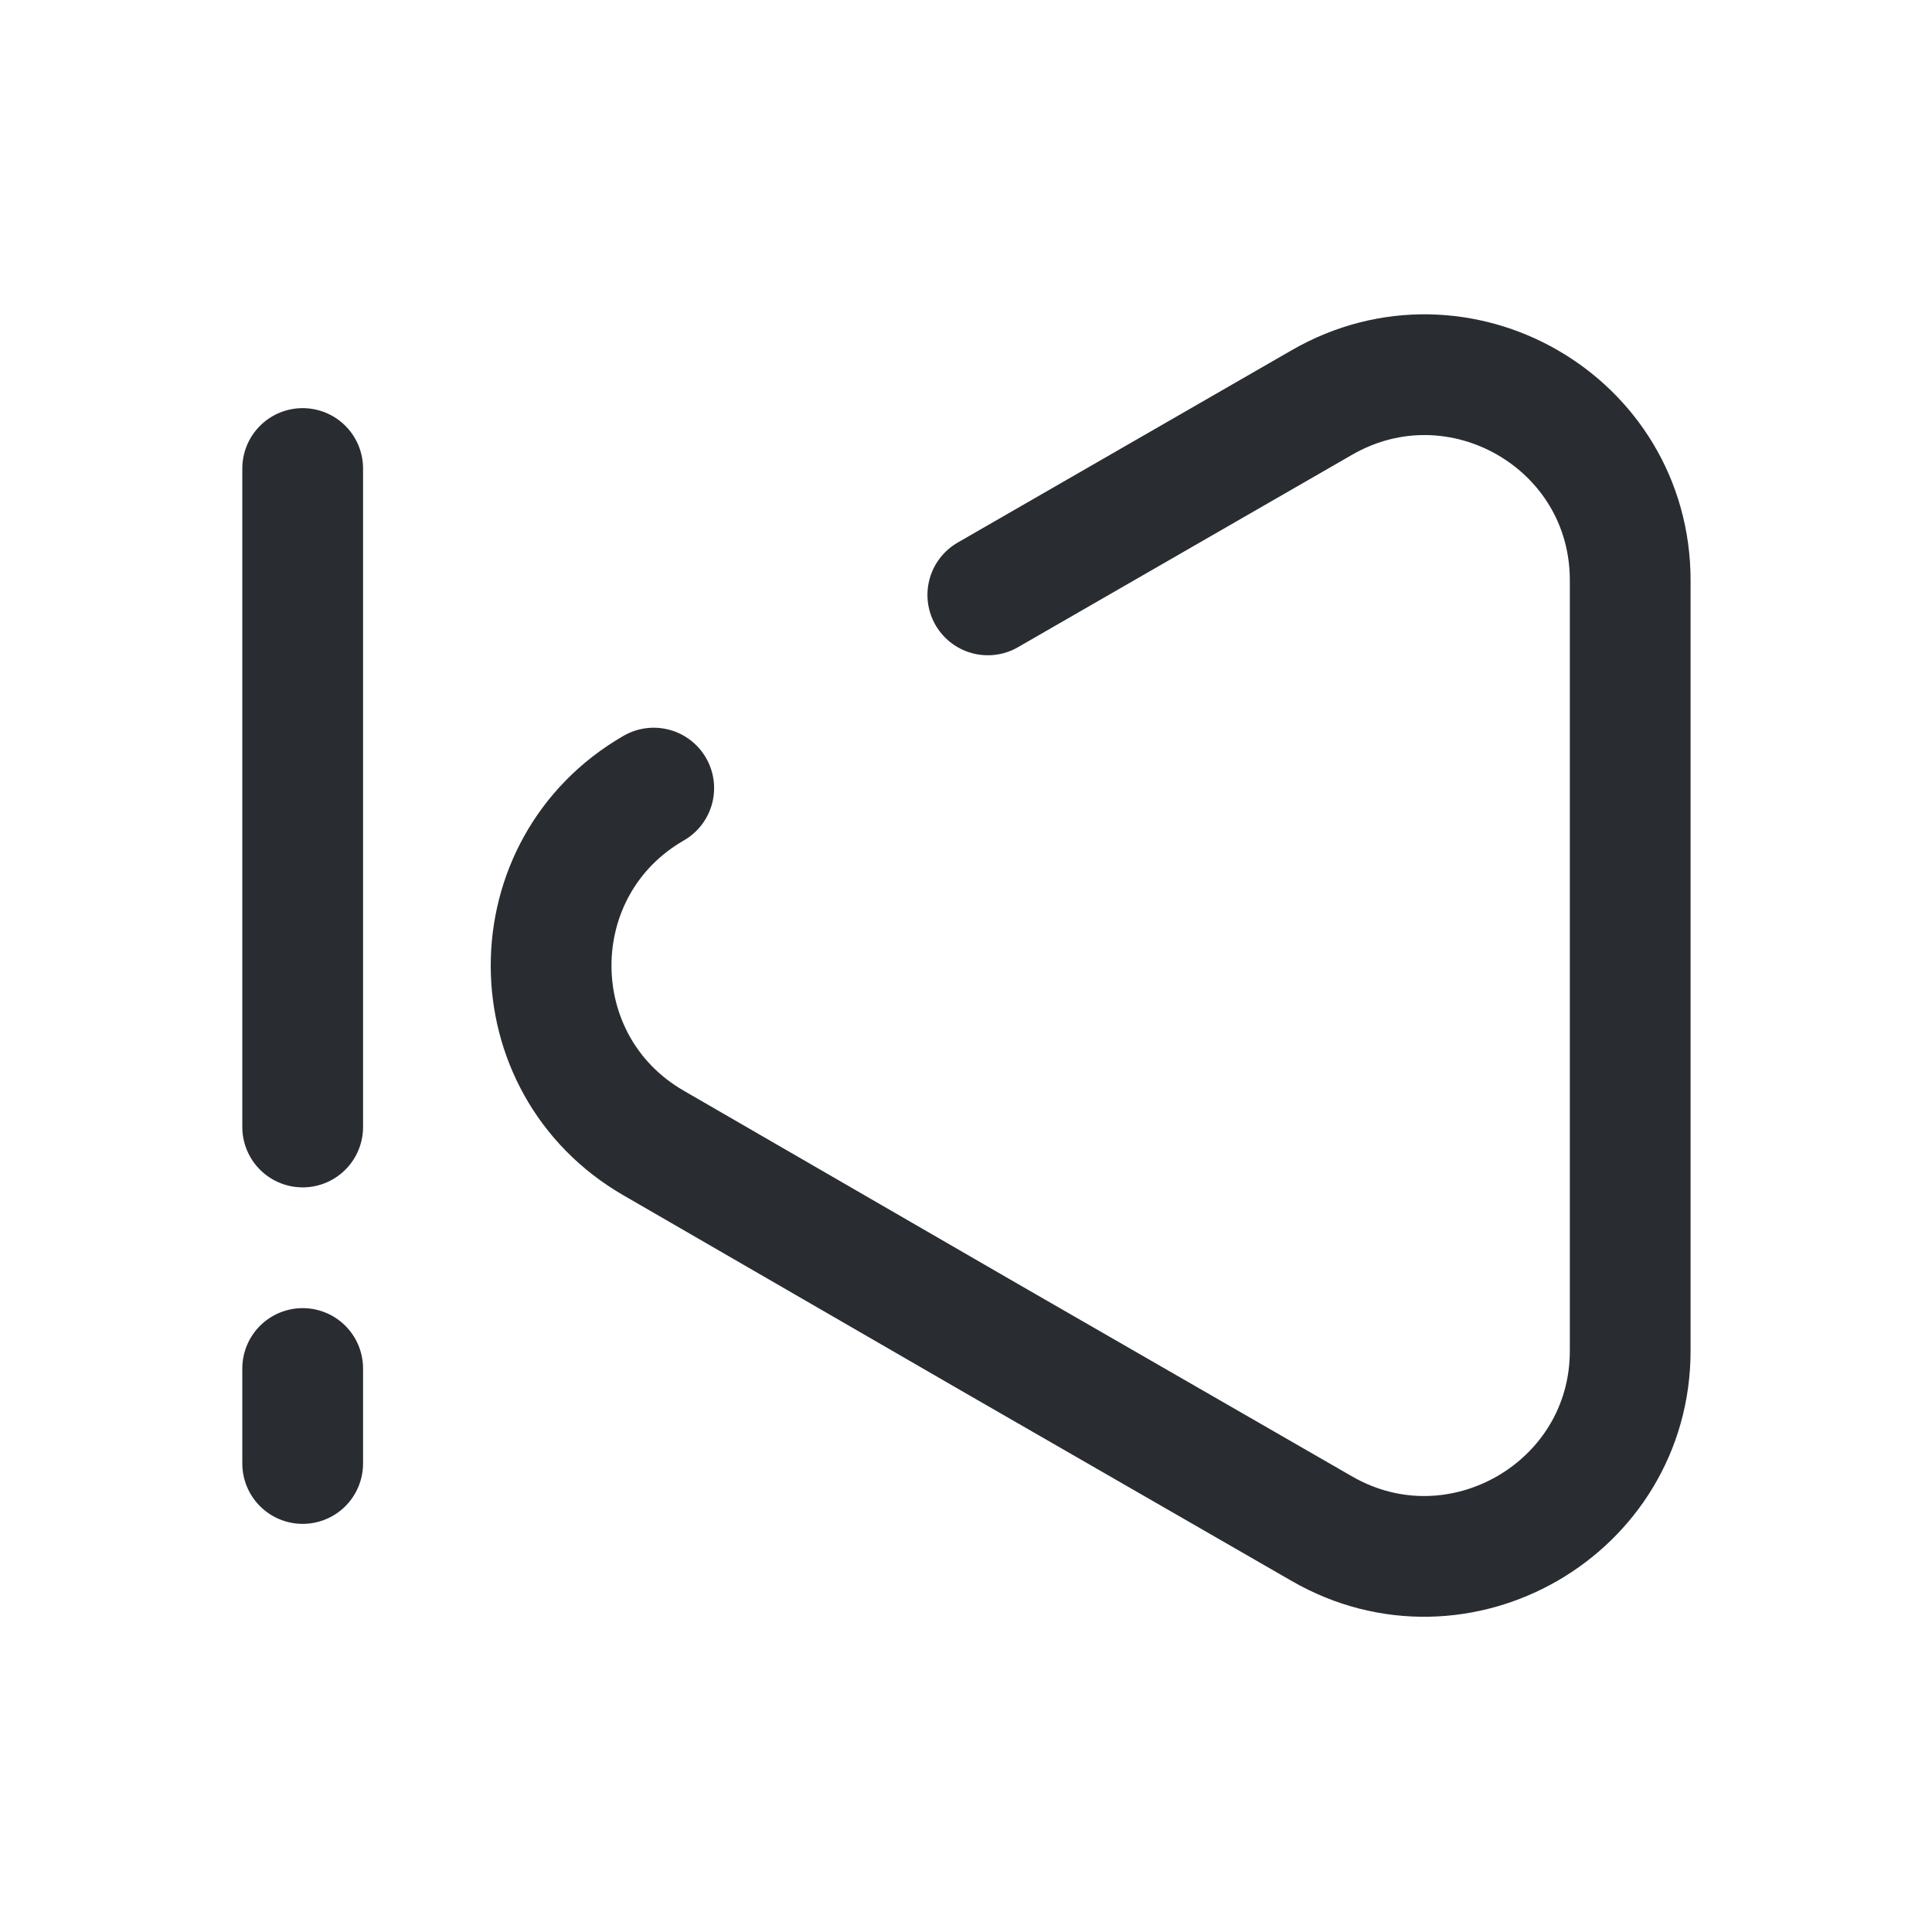
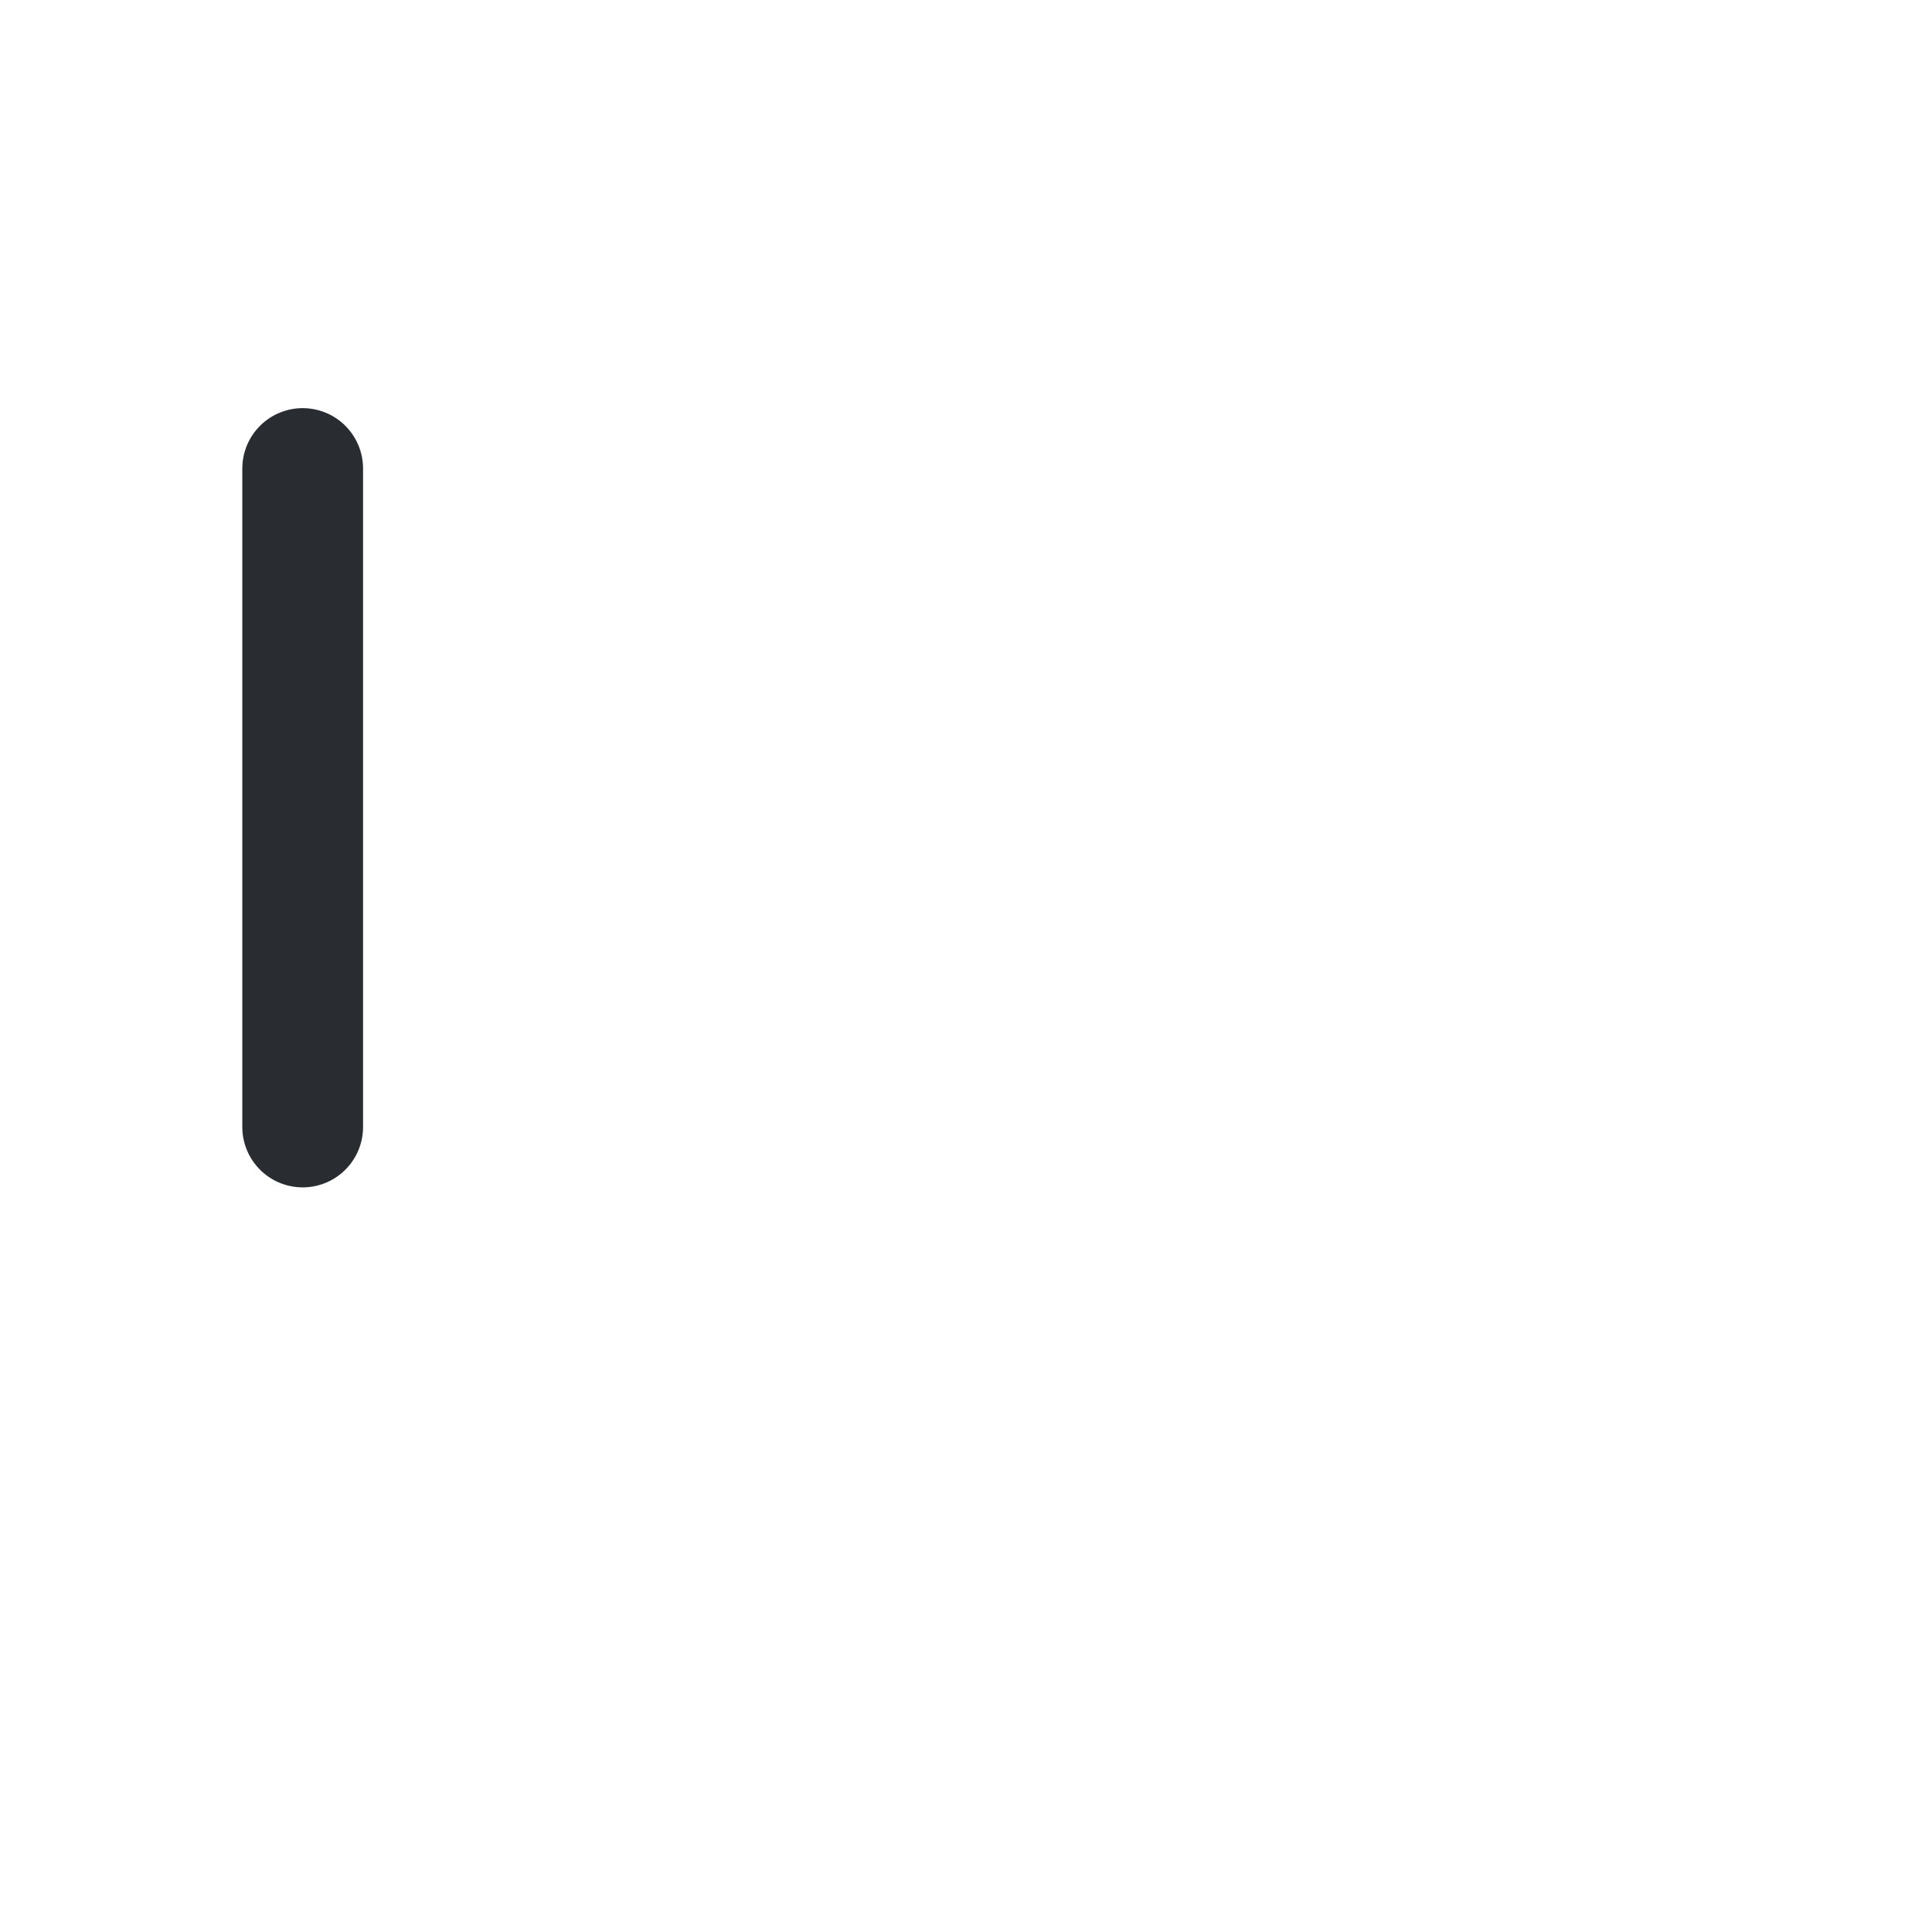
<svg xmlns="http://www.w3.org/2000/svg" width="24" height="24" viewBox="0 0 24 24" fill="none">
-   <path d="M12.271 7.39L16.421 5C18.121 4.02 20.251 5.24 20.251 7.21V16.78C20.251 18.74 18.121 19.97 16.421 18.99L12.271 16.6L8.121 14.2C6.421 13.22 6.421 10.77 8.121 9.79" stroke="#292D32" stroke-width="1.5" stroke-linecap="round" stroke-linejoin="round" />
-   <path d="M3.76 18.18V17" stroke="#292D32" stroke-width="1.5" stroke-linecap="round" stroke-linejoin="round" />
  <path d="M3.76 14V5.82" stroke="#292D32" stroke-width="1.5" stroke-linecap="round" stroke-linejoin="round" />
</svg>